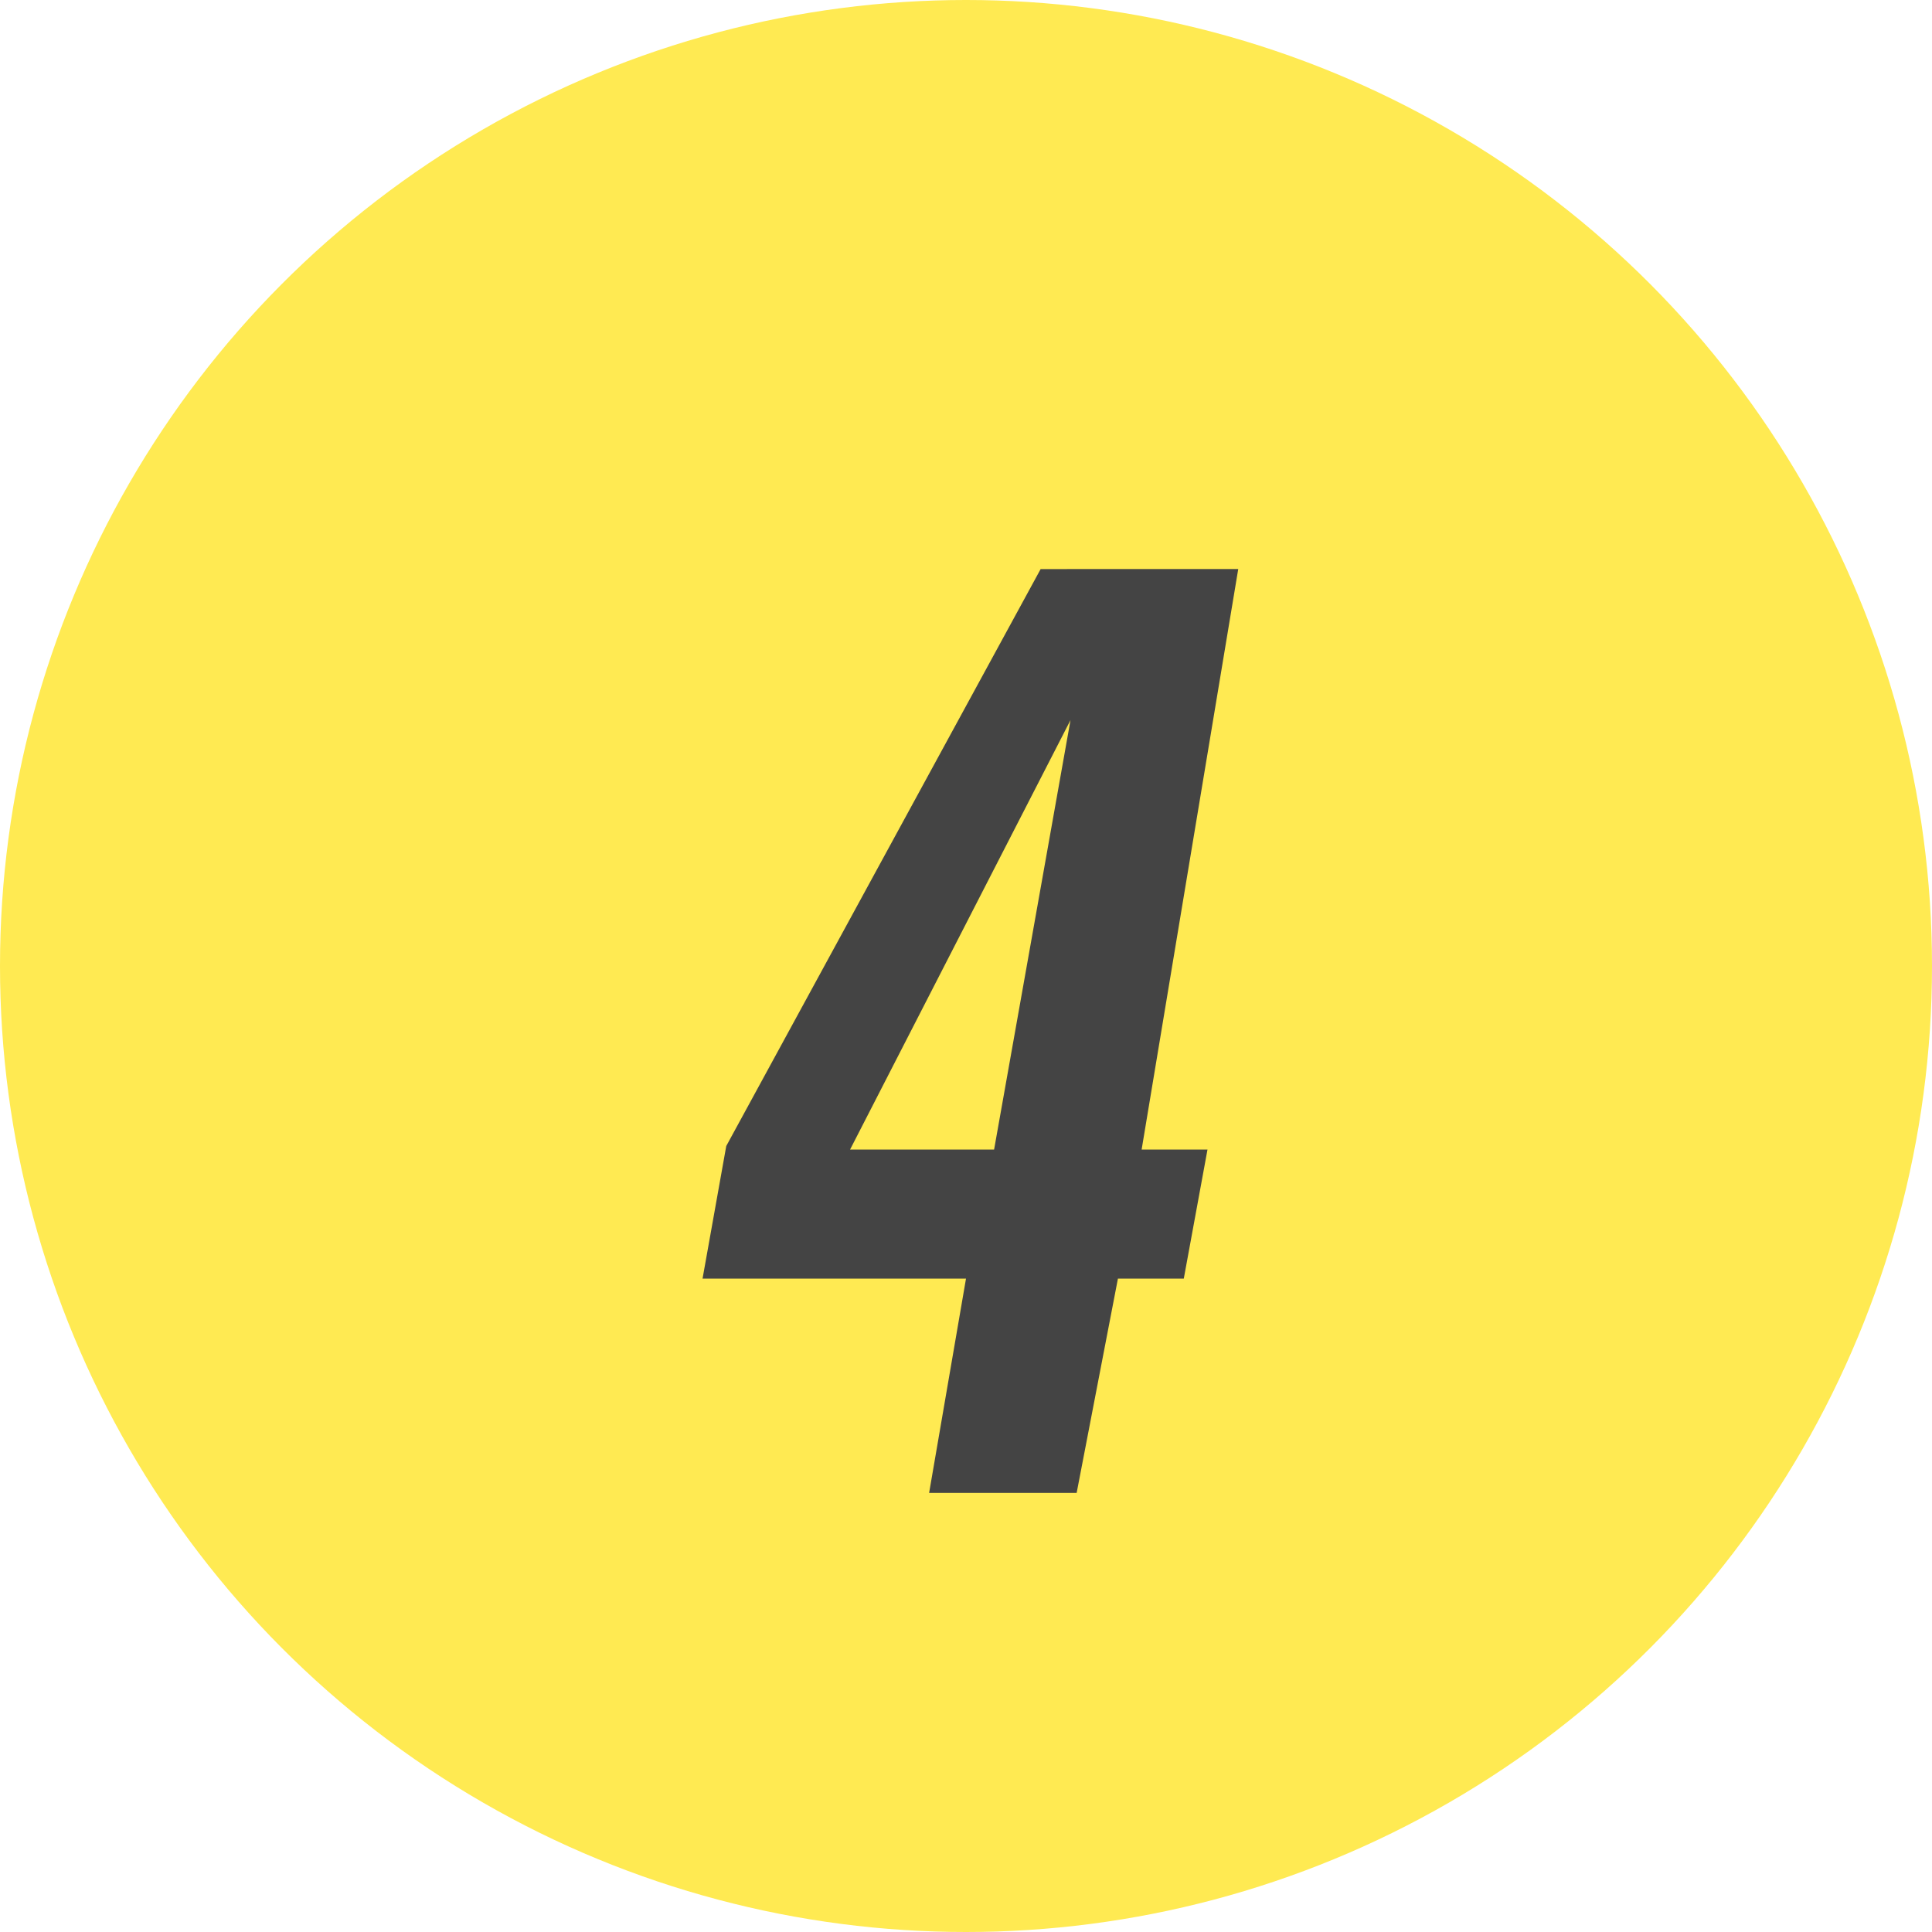
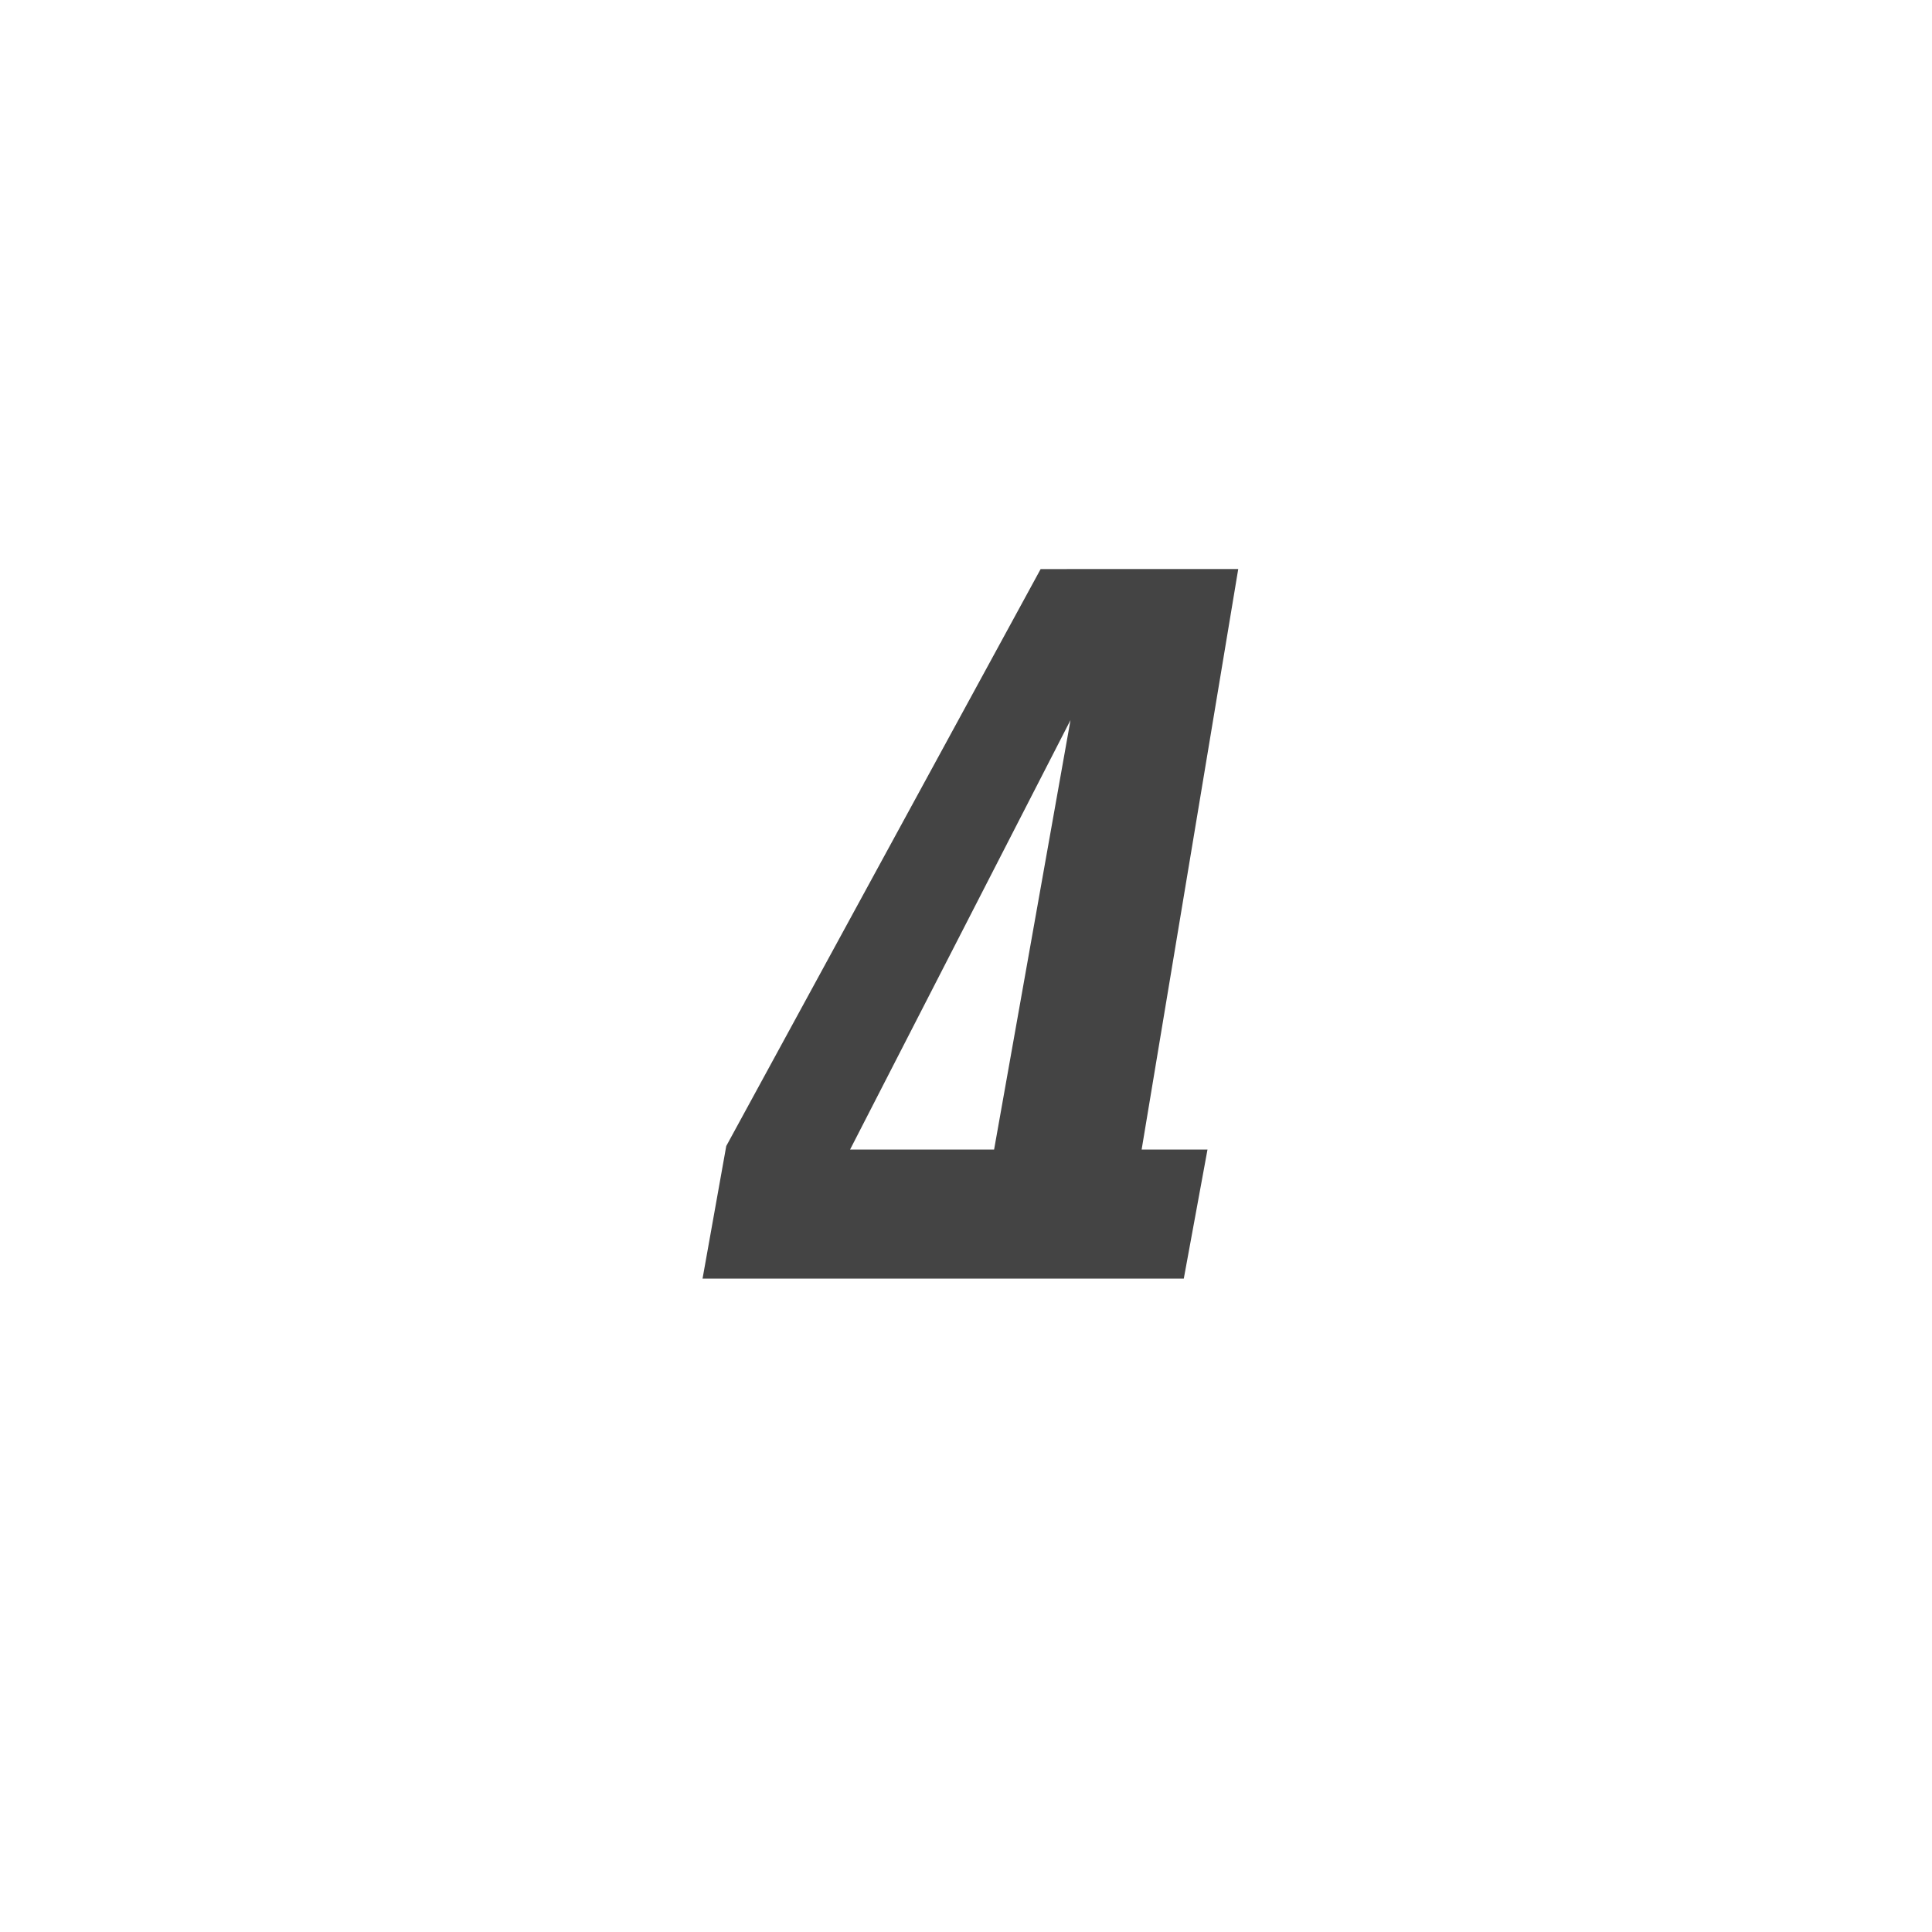
<svg xmlns="http://www.w3.org/2000/svg" width="22" height="22" viewBox="0 0 22 22">
  <defs>
    <style>
      .a {
        fill: #ffea52;
      }

      .b {
        fill: #444;
      }
    </style>
  </defs>
  <title>icon-circled-number-4-yellow</title>
  <g>
-     <circle class="a" cx="11" cy="11" r="11" />
-     <path class="b" d="M13,13.09h.75l-.27,1.47h-.75L12.26,17H10.58L11,14.56H8l.27-1.51,3.58-6.57H14.1Zm-3.32,0h1.64l.87-4.89Z" />
+     <path class="b" d="M13,13.09h.75l-.27,1.47h-.75H10.58L11,14.56H8l.27-1.51,3.58-6.57H14.1Zm-3.32,0h1.64l.87-4.89Z" />
  </g>
</svg>